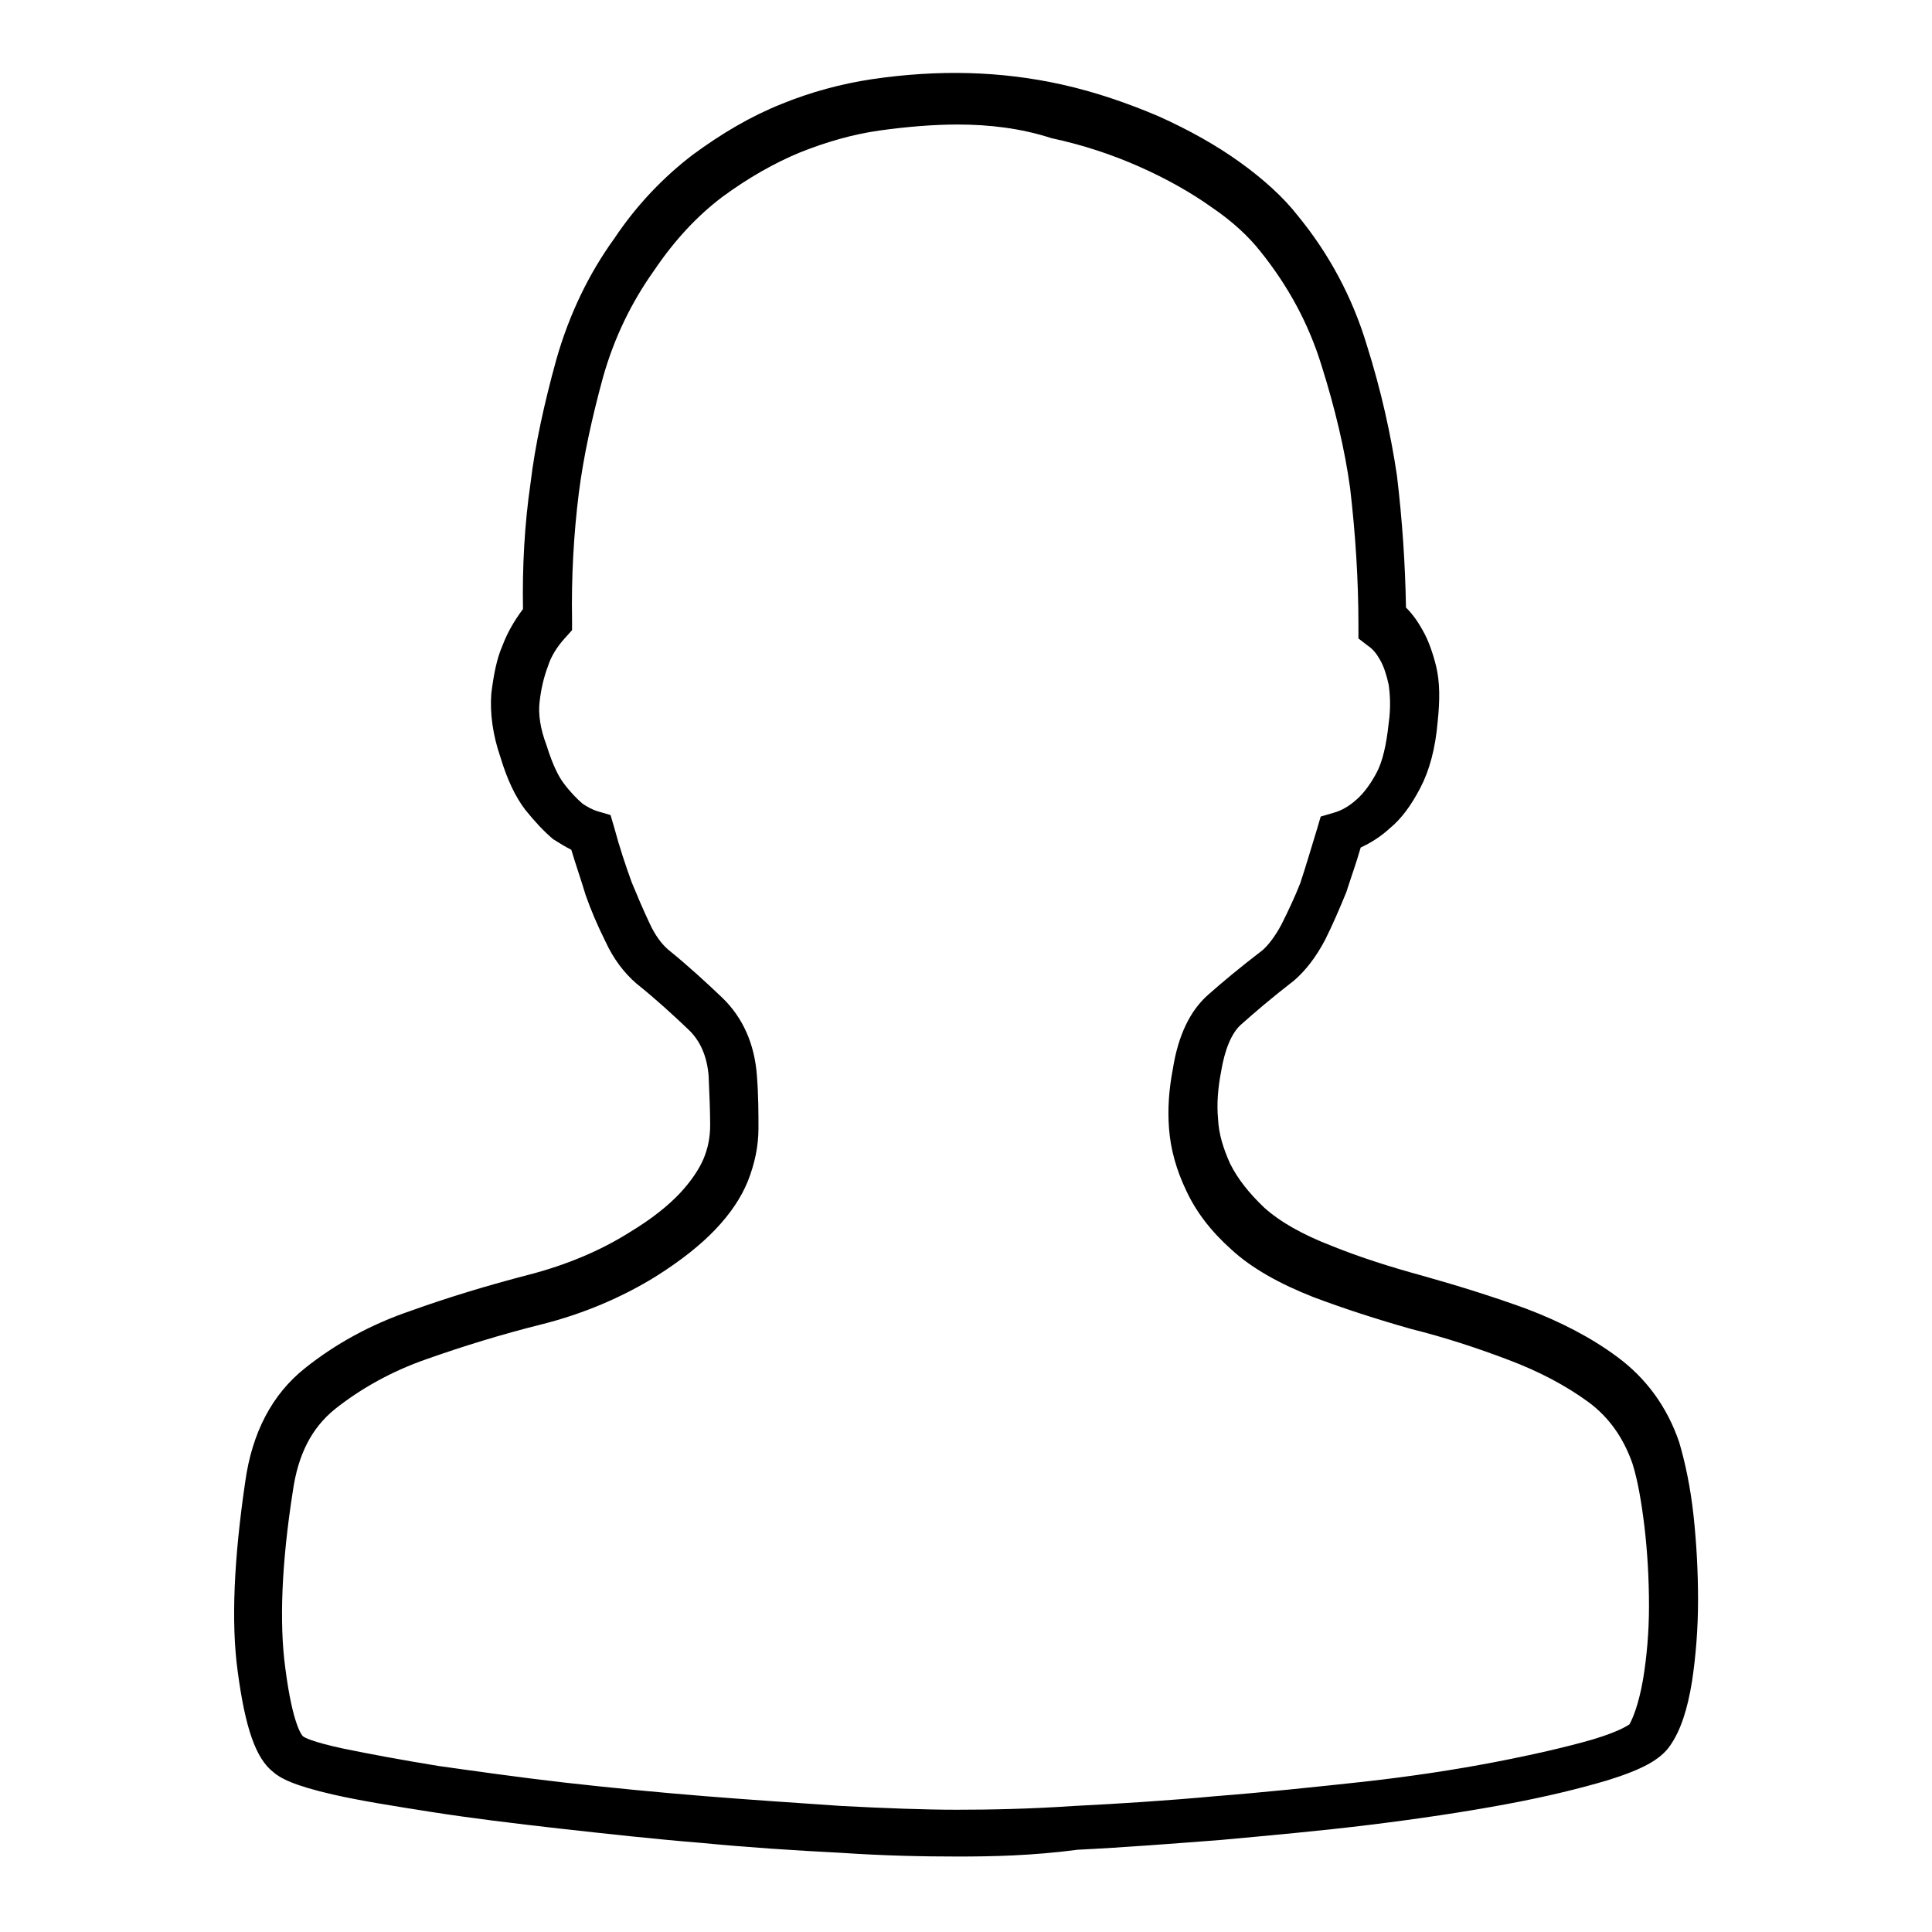
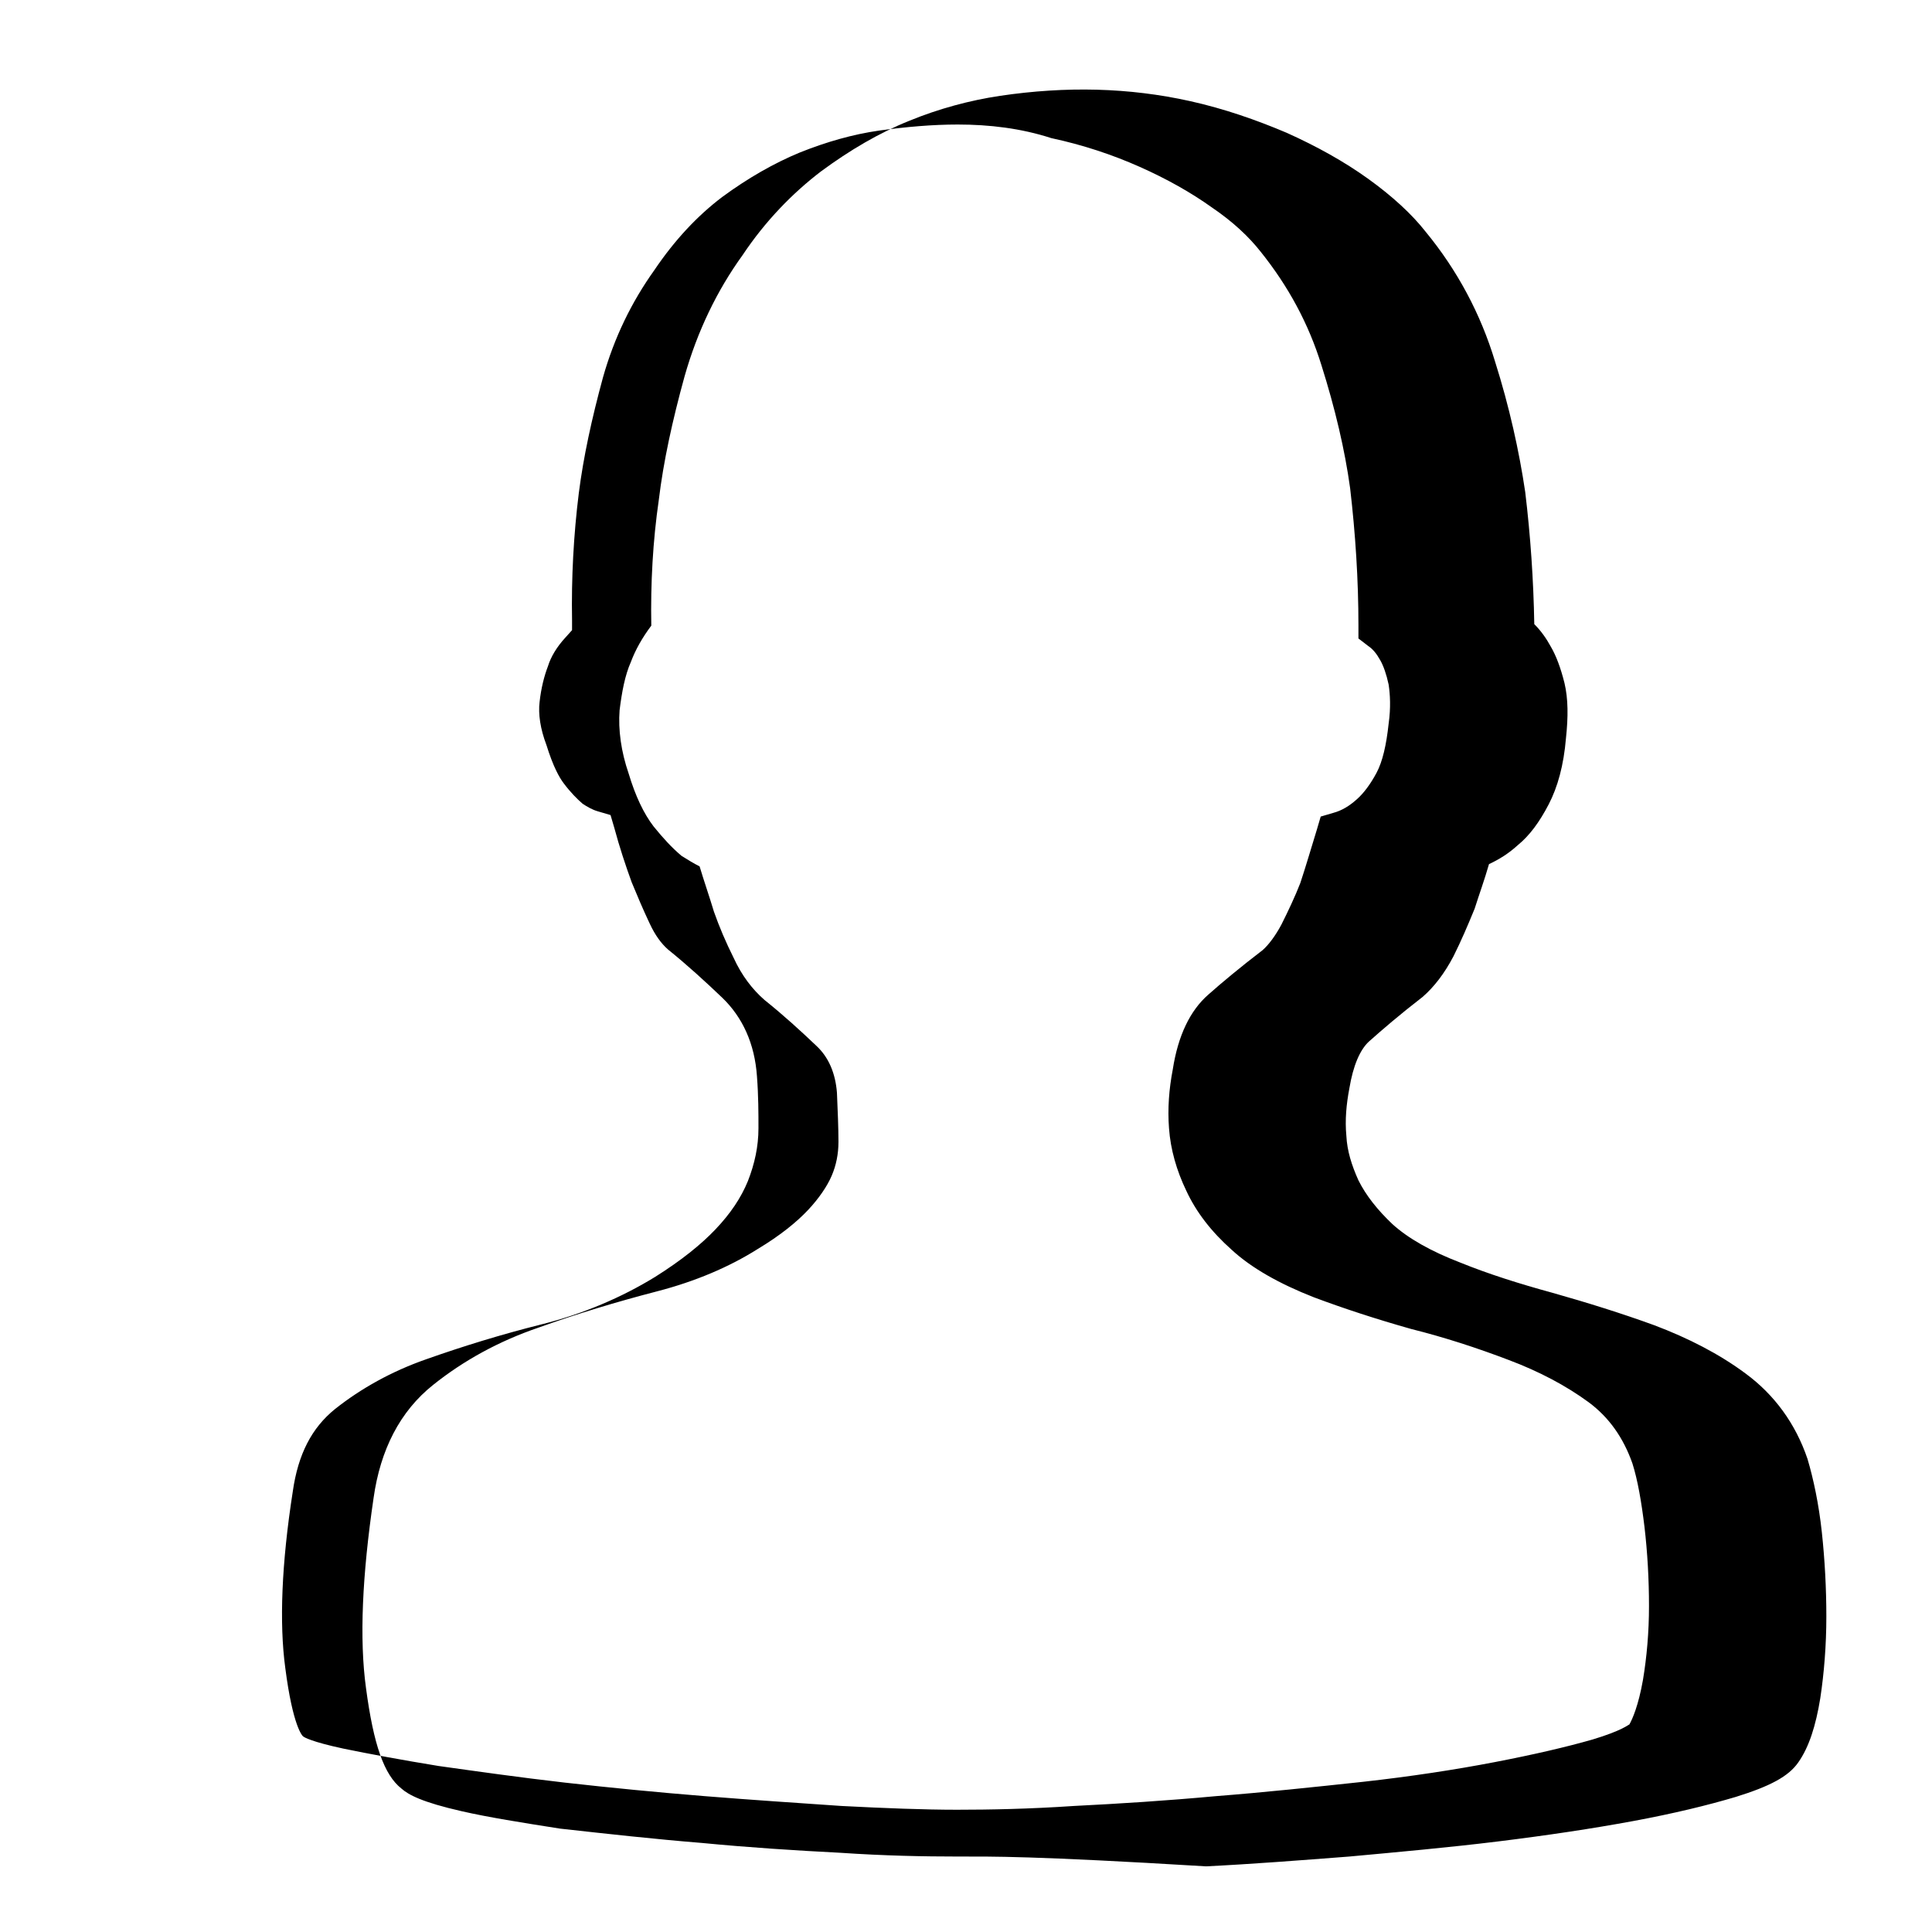
<svg xmlns="http://www.w3.org/2000/svg" version="1.1" x="0px" y="0px" viewBox="0 0 256 256" enable-background="new 0 0 256 256" xml:space="preserve">
  <g>
    <g>
-       <path fill="#000000" d="M126.9,246c-4.5,0-9.7-0.1-15.6-0.5c-5.9-0.3-12.1-0.7-18.3-1.3c-6.2-0.5-12.5-1.2-18.8-1.9c-6.2-0.7-11.9-1.4-17-2.2c-5.1-0.8-9.5-1.5-13-2.3c-5.3-1.2-7.1-2.2-8-3c-2.3-1.8-3.7-5.8-4.7-13.3c-0.9-6.5-0.5-15,1-25.2c0.9-6.4,3.5-11.5,7.9-15c4-3.2,8.7-5.8,14-7.6c5-1.8,10.3-3.4,15.7-4.8c5-1.3,9.5-3.2,13.3-5.6c3-1.8,5.2-3.6,6.7-5.2c1.4-1.5,2.5-3.1,3.1-4.5c0.6-1.4,0.9-2.9,0.9-4.5c0-1.9-0.1-4.1-0.2-6.5c-0.2-2.6-1.1-4.7-2.7-6.2c-2.1-2-4.4-4.1-6.9-6.1c-1.6-1.4-3-3.2-4.1-5.6c-1-2-1.9-4.1-2.6-6.1c-0.6-2-1.3-4-1.9-6c-0.8-0.4-1.6-0.9-2.4-1.4c-1.3-1.1-2.4-2.3-3.7-3.9c-1.3-1.7-2.4-4-3.3-7c-1-2.9-1.4-5.8-1.2-8.4c0.3-2.4,0.7-4.6,1.5-6.4c0.6-1.6,1.5-3.2,2.7-4.8c-0.1-5.6,0.2-11.2,1-16.7c0.6-5,1.8-10.5,3.4-16.3c1.7-6,4.3-11.4,7.7-16.1c3-4.5,6.6-8.2,10.4-11.1c3.8-2.8,7.7-5.1,11.7-6.7c3.9-1.6,8-2.7,12-3.3c8.8-1.3,17.1-1.1,25.2,0.7c4.5,1,8.8,2.5,12.8,4.2c4,1.8,7.6,3.8,10.8,6.1c3.2,2.3,5.8,4.7,7.6,7c4.2,5.1,7.3,10.9,9.2,17.2c1.9,6,3.2,11.9,4,17.3c0.7,5.8,1.1,11.7,1.2,17.5c0.9,0.9,1.6,1.9,2.2,3c0.7,1.2,1.3,2.8,1.8,4.8c0.5,2.1,0.5,4.5,0.2,7.3c-0.3,3.6-1.1,6.5-2.3,8.8c-1.2,2.3-2.5,4.1-4.1,5.4c-1.2,1.1-2.5,1.9-3.8,2.5c-0.6,2.1-1.3,4-1.9,5.9c-0.9,2.2-1.8,4.3-2.8,6.3c-1.2,2.3-2.6,4.1-4.1,5.4c-3.1,2.4-5.3,4.3-7.1,5.9c-1.2,1.1-2.1,3.2-2.6,6.2c-0.4,2.1-0.6,4.2-0.4,6.3c0.1,2,0.7,3.9,1.6,5.9c1,2,2.5,3.9,4.5,5.8c2.1,1.9,5.1,3.6,9,5.1c3.7,1.5,7.8,2.8,12.2,4c4.6,1.3,9.1,2.7,13.5,4.3c4.5,1.7,8.6,3.8,12.1,6.4c3.8,2.8,6.6,6.6,8.2,11.3c0.8,2.7,1.5,6,1.9,9.7c0.4,3.7,0.6,7.5,0.6,11.2c0,3.8-0.3,7.5-0.8,10.8c-0.6,3.7-1.5,6.5-2.9,8.5c-1.3,1.9-3.8,3.2-8.3,4.6c-3.7,1.1-8.2,2.2-13.6,3.2c-5.4,1-11.4,1.9-17.9,2.7c-6.5,0.8-13.2,1.4-19.7,2c-6.5,0.5-12.9,1-19,1.3C136.7,245.9,131.4,246,126.9,246z M126.9,16.5c-3.3,0-6.8,0.3-10.4,0.8c-3.5,0.5-7,1.5-10.5,2.9c-3.4,1.4-6.9,3.4-10.3,5.9c-3.3,2.5-6.3,5.7-9,9.7c-3,4.2-5.3,8.9-6.8,14.2c-1.5,5.5-2.6,10.6-3.2,15.3c-0.7,5.6-1,11.3-0.9,16.9l0,1.3l-0.9,1c-1.1,1.2-1.9,2.5-2.3,3.8c-0.5,1.3-0.9,2.9-1.1,4.7c-0.2,1.6,0.1,3.6,0.9,5.7c0.9,2.9,1.7,4.3,2.3,5.1c0.9,1.2,1.8,2.1,2.5,2.7c0.6,0.4,1.3,0.8,2,1l1.7,0.5l0.5,1.7c0.7,2.6,1.5,5,2.3,7.2c0.7,1.7,1.5,3.6,2.4,5.5c0.7,1.5,1.5,2.6,2.4,3.4c2.6,2.1,5,4.3,7.2,6.4c2.7,2.6,4.3,6.1,4.6,10.4c0.2,2.6,0.2,4.9,0.2,6.9c0,2.4-0.5,4.7-1.4,7c-0.9,2.2-2.3,4.3-4.3,6.4c-1.9,2-4.5,4.1-8,6.3c-4.4,2.7-9.5,4.9-15.1,6.3c-5.2,1.3-10.4,2.9-15.2,4.6c-4.6,1.6-8.7,3.9-12.1,6.6c-3.1,2.5-4.9,6-5.6,10.9c-1.5,9.6-1.8,17.5-1,23.4c1,7.8,2.3,9.1,2.4,9.1c0.1,0.1,1.1,0.7,5.3,1.6c3.4,0.7,7.7,1.5,12.6,2.3c5,0.7,10.6,1.5,16.7,2.2c6.2,0.7,12.4,1.3,18.6,1.8c6.2,0.5,12.3,0.9,18.1,1.3c5.8,0.3,11,0.5,15.3,0.5c4.3,0,9.6-0.1,15.5-0.5c6-0.3,12.3-0.7,18.8-1.3c6.4-0.5,13-1.2,19.5-1.9c6.3-0.7,12.2-1.6,17.4-2.6c5.2-1,9.5-2,13-3c4-1.2,4.8-2,4.9-2c0.4-0.7,1.2-2.5,1.8-5.9c0.5-3,0.8-6.3,0.8-9.8c0-3.5-0.2-7.1-0.6-10.5c-0.4-3.3-0.9-6.2-1.6-8.4c-1.2-3.4-3.1-6.1-5.8-8.1c-3-2.2-6.6-4.1-10.6-5.6c-4.2-1.6-8.5-3-12.9-4.1c-4.6-1.3-8.9-2.7-12.9-4.2c-4.6-1.8-8.3-3.9-10.9-6.3c-2.7-2.4-4.7-5-6-7.8c-1.3-2.7-2.1-5.5-2.3-8.3c-0.2-2.6,0-5.2,0.5-7.8c0.7-4.5,2.3-7.8,4.7-9.9c1.8-1.6,4.2-3.6,7.2-5.9c0.8-0.7,1.7-1.9,2.5-3.4c0.9-1.8,1.8-3.7,2.5-5.5c0.7-2.1,1.4-4.5,2.2-7.1l0.5-1.7l1.7-0.5c1.1-0.3,2.1-0.9,3.1-1.8c0.9-0.8,1.8-2,2.6-3.5c0.8-1.5,1.3-3.7,1.6-6.5c0.3-2.1,0.2-3.9,0-5.2c-0.3-1.4-0.7-2.5-1.1-3.2c-0.5-0.9-1-1.5-1.6-1.9l-1.3-1v-1.7c0-6.1-0.4-12.2-1.1-18.2c-0.7-5.1-2-10.6-3.8-16.3c-1.7-5.5-4.4-10.5-8.1-15.1c-1.5-1.9-3.6-3.9-6.4-5.8c-2.8-2-6-3.8-9.6-5.4c-3.6-1.6-7.5-2.9-11.7-3.8C135.3,17,131.1,16.5,126.9,16.5z" />
+       <path fill="#000000" d="M126.9,246c-4.5,0-9.7-0.1-15.6-0.5c-5.9-0.3-12.1-0.7-18.3-1.3c-6.2-0.5-12.5-1.2-18.8-1.9c-5.1-0.8-9.5-1.5-13-2.3c-5.3-1.2-7.1-2.2-8-3c-2.3-1.8-3.7-5.8-4.7-13.3c-0.9-6.5-0.5-15,1-25.2c0.9-6.4,3.5-11.5,7.9-15c4-3.2,8.7-5.8,14-7.6c5-1.8,10.3-3.4,15.7-4.8c5-1.3,9.5-3.2,13.3-5.6c3-1.8,5.2-3.6,6.7-5.2c1.4-1.5,2.5-3.1,3.1-4.5c0.6-1.4,0.9-2.9,0.9-4.5c0-1.9-0.1-4.1-0.2-6.5c-0.2-2.6-1.1-4.7-2.7-6.2c-2.1-2-4.4-4.1-6.9-6.1c-1.6-1.4-3-3.2-4.1-5.6c-1-2-1.9-4.1-2.6-6.1c-0.6-2-1.3-4-1.9-6c-0.8-0.4-1.6-0.9-2.4-1.4c-1.3-1.1-2.4-2.3-3.7-3.9c-1.3-1.7-2.4-4-3.3-7c-1-2.9-1.4-5.8-1.2-8.4c0.3-2.4,0.7-4.6,1.5-6.4c0.6-1.6,1.5-3.2,2.7-4.8c-0.1-5.6,0.2-11.2,1-16.7c0.6-5,1.8-10.5,3.4-16.3c1.7-6,4.3-11.4,7.7-16.1c3-4.5,6.6-8.2,10.4-11.1c3.8-2.8,7.7-5.1,11.7-6.7c3.9-1.6,8-2.7,12-3.3c8.8-1.3,17.1-1.1,25.2,0.7c4.5,1,8.8,2.5,12.8,4.2c4,1.8,7.6,3.8,10.8,6.1c3.2,2.3,5.8,4.7,7.6,7c4.2,5.1,7.3,10.9,9.2,17.2c1.9,6,3.2,11.9,4,17.3c0.7,5.8,1.1,11.7,1.2,17.5c0.9,0.9,1.6,1.9,2.2,3c0.7,1.2,1.3,2.8,1.8,4.8c0.5,2.1,0.5,4.5,0.2,7.3c-0.3,3.6-1.1,6.5-2.3,8.8c-1.2,2.3-2.5,4.1-4.1,5.4c-1.2,1.1-2.5,1.9-3.8,2.5c-0.6,2.1-1.3,4-1.9,5.9c-0.9,2.2-1.8,4.3-2.8,6.3c-1.2,2.3-2.6,4.1-4.1,5.4c-3.1,2.4-5.3,4.3-7.1,5.9c-1.2,1.1-2.1,3.2-2.6,6.2c-0.4,2.1-0.6,4.2-0.4,6.3c0.1,2,0.7,3.9,1.6,5.9c1,2,2.5,3.9,4.5,5.8c2.1,1.9,5.1,3.6,9,5.1c3.7,1.5,7.8,2.8,12.2,4c4.6,1.3,9.1,2.7,13.5,4.3c4.5,1.7,8.6,3.8,12.1,6.4c3.8,2.8,6.6,6.6,8.2,11.3c0.8,2.7,1.5,6,1.9,9.7c0.4,3.7,0.6,7.5,0.6,11.2c0,3.8-0.3,7.5-0.8,10.8c-0.6,3.7-1.5,6.5-2.9,8.5c-1.3,1.9-3.8,3.2-8.3,4.6c-3.7,1.1-8.2,2.2-13.6,3.2c-5.4,1-11.4,1.9-17.9,2.7c-6.5,0.8-13.2,1.4-19.7,2c-6.5,0.5-12.9,1-19,1.3C136.7,245.9,131.4,246,126.9,246z M126.9,16.5c-3.3,0-6.8,0.3-10.4,0.8c-3.5,0.5-7,1.5-10.5,2.9c-3.4,1.4-6.9,3.4-10.3,5.9c-3.3,2.5-6.3,5.7-9,9.7c-3,4.2-5.3,8.9-6.8,14.2c-1.5,5.5-2.6,10.6-3.2,15.3c-0.7,5.6-1,11.3-0.9,16.9l0,1.3l-0.9,1c-1.1,1.2-1.9,2.5-2.3,3.8c-0.5,1.3-0.9,2.9-1.1,4.7c-0.2,1.6,0.1,3.6,0.9,5.7c0.9,2.9,1.7,4.3,2.3,5.1c0.9,1.2,1.8,2.1,2.5,2.7c0.6,0.4,1.3,0.8,2,1l1.7,0.5l0.5,1.7c0.7,2.6,1.5,5,2.3,7.2c0.7,1.7,1.5,3.6,2.4,5.5c0.7,1.5,1.5,2.6,2.4,3.4c2.6,2.1,5,4.3,7.2,6.4c2.7,2.6,4.3,6.1,4.6,10.4c0.2,2.6,0.2,4.9,0.2,6.9c0,2.4-0.5,4.7-1.4,7c-0.9,2.2-2.3,4.3-4.3,6.4c-1.9,2-4.5,4.1-8,6.3c-4.4,2.7-9.5,4.9-15.1,6.3c-5.2,1.3-10.4,2.9-15.2,4.6c-4.6,1.6-8.7,3.9-12.1,6.6c-3.1,2.5-4.9,6-5.6,10.9c-1.5,9.6-1.8,17.5-1,23.4c1,7.8,2.3,9.1,2.4,9.1c0.1,0.1,1.1,0.7,5.3,1.6c3.4,0.7,7.7,1.5,12.6,2.3c5,0.7,10.6,1.5,16.7,2.2c6.2,0.7,12.4,1.3,18.6,1.8c6.2,0.5,12.3,0.9,18.1,1.3c5.8,0.3,11,0.5,15.3,0.5c4.3,0,9.6-0.1,15.5-0.5c6-0.3,12.3-0.7,18.8-1.3c6.4-0.5,13-1.2,19.5-1.9c6.3-0.7,12.2-1.6,17.4-2.6c5.2-1,9.5-2,13-3c4-1.2,4.8-2,4.9-2c0.4-0.7,1.2-2.5,1.8-5.9c0.5-3,0.8-6.3,0.8-9.8c0-3.5-0.2-7.1-0.6-10.5c-0.4-3.3-0.9-6.2-1.6-8.4c-1.2-3.4-3.1-6.1-5.8-8.1c-3-2.2-6.6-4.1-10.6-5.6c-4.2-1.6-8.5-3-12.9-4.1c-4.6-1.3-8.9-2.7-12.9-4.2c-4.6-1.8-8.3-3.9-10.9-6.3c-2.7-2.4-4.7-5-6-7.8c-1.3-2.7-2.1-5.5-2.3-8.3c-0.2-2.6,0-5.2,0.5-7.8c0.7-4.5,2.3-7.8,4.7-9.9c1.8-1.6,4.2-3.6,7.2-5.9c0.8-0.7,1.7-1.9,2.5-3.4c0.9-1.8,1.8-3.7,2.5-5.5c0.7-2.1,1.4-4.5,2.2-7.1l0.5-1.7l1.7-0.5c1.1-0.3,2.1-0.9,3.1-1.8c0.9-0.8,1.8-2,2.6-3.5c0.8-1.5,1.3-3.7,1.6-6.5c0.3-2.1,0.2-3.9,0-5.2c-0.3-1.4-0.7-2.5-1.1-3.2c-0.5-0.9-1-1.5-1.6-1.9l-1.3-1v-1.7c0-6.1-0.4-12.2-1.1-18.2c-0.7-5.1-2-10.6-3.8-16.3c-1.7-5.5-4.4-10.5-8.1-15.1c-1.5-1.9-3.6-3.9-6.4-5.8c-2.8-2-6-3.8-9.6-5.4c-3.6-1.6-7.5-2.9-11.7-3.8C135.3,17,131.1,16.5,126.9,16.5z" />
    </g>
  </g>
</svg>